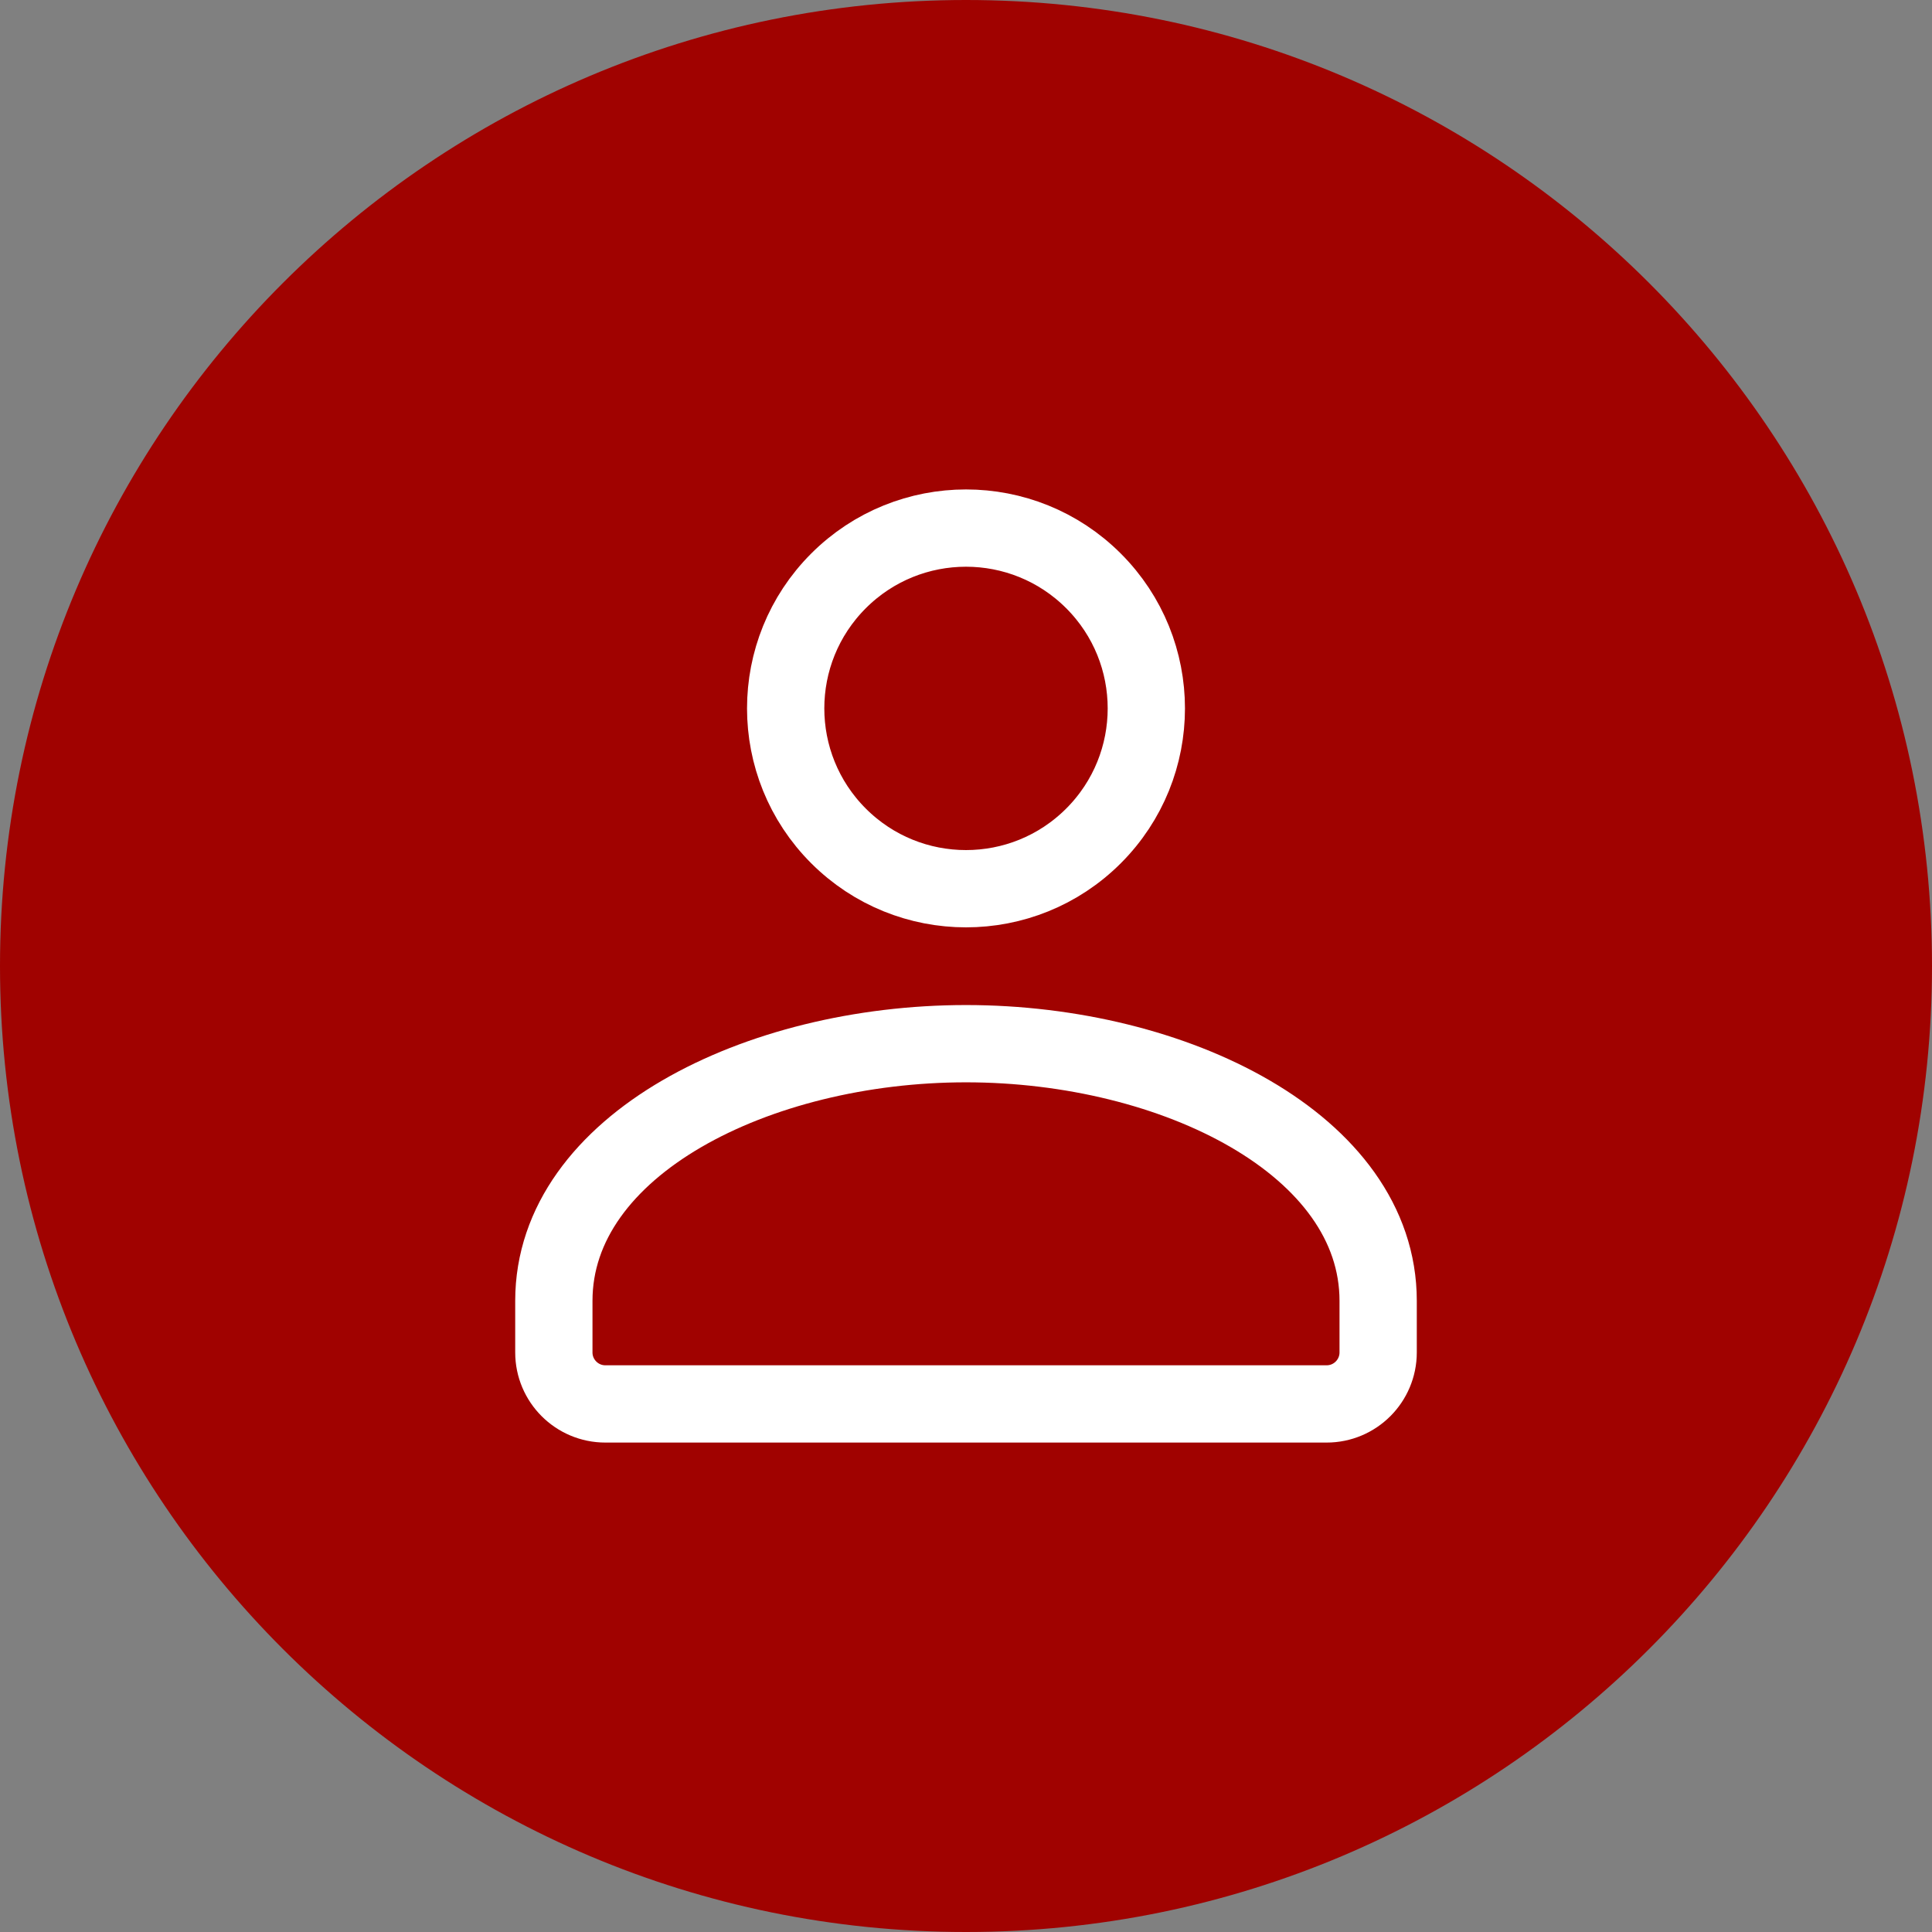
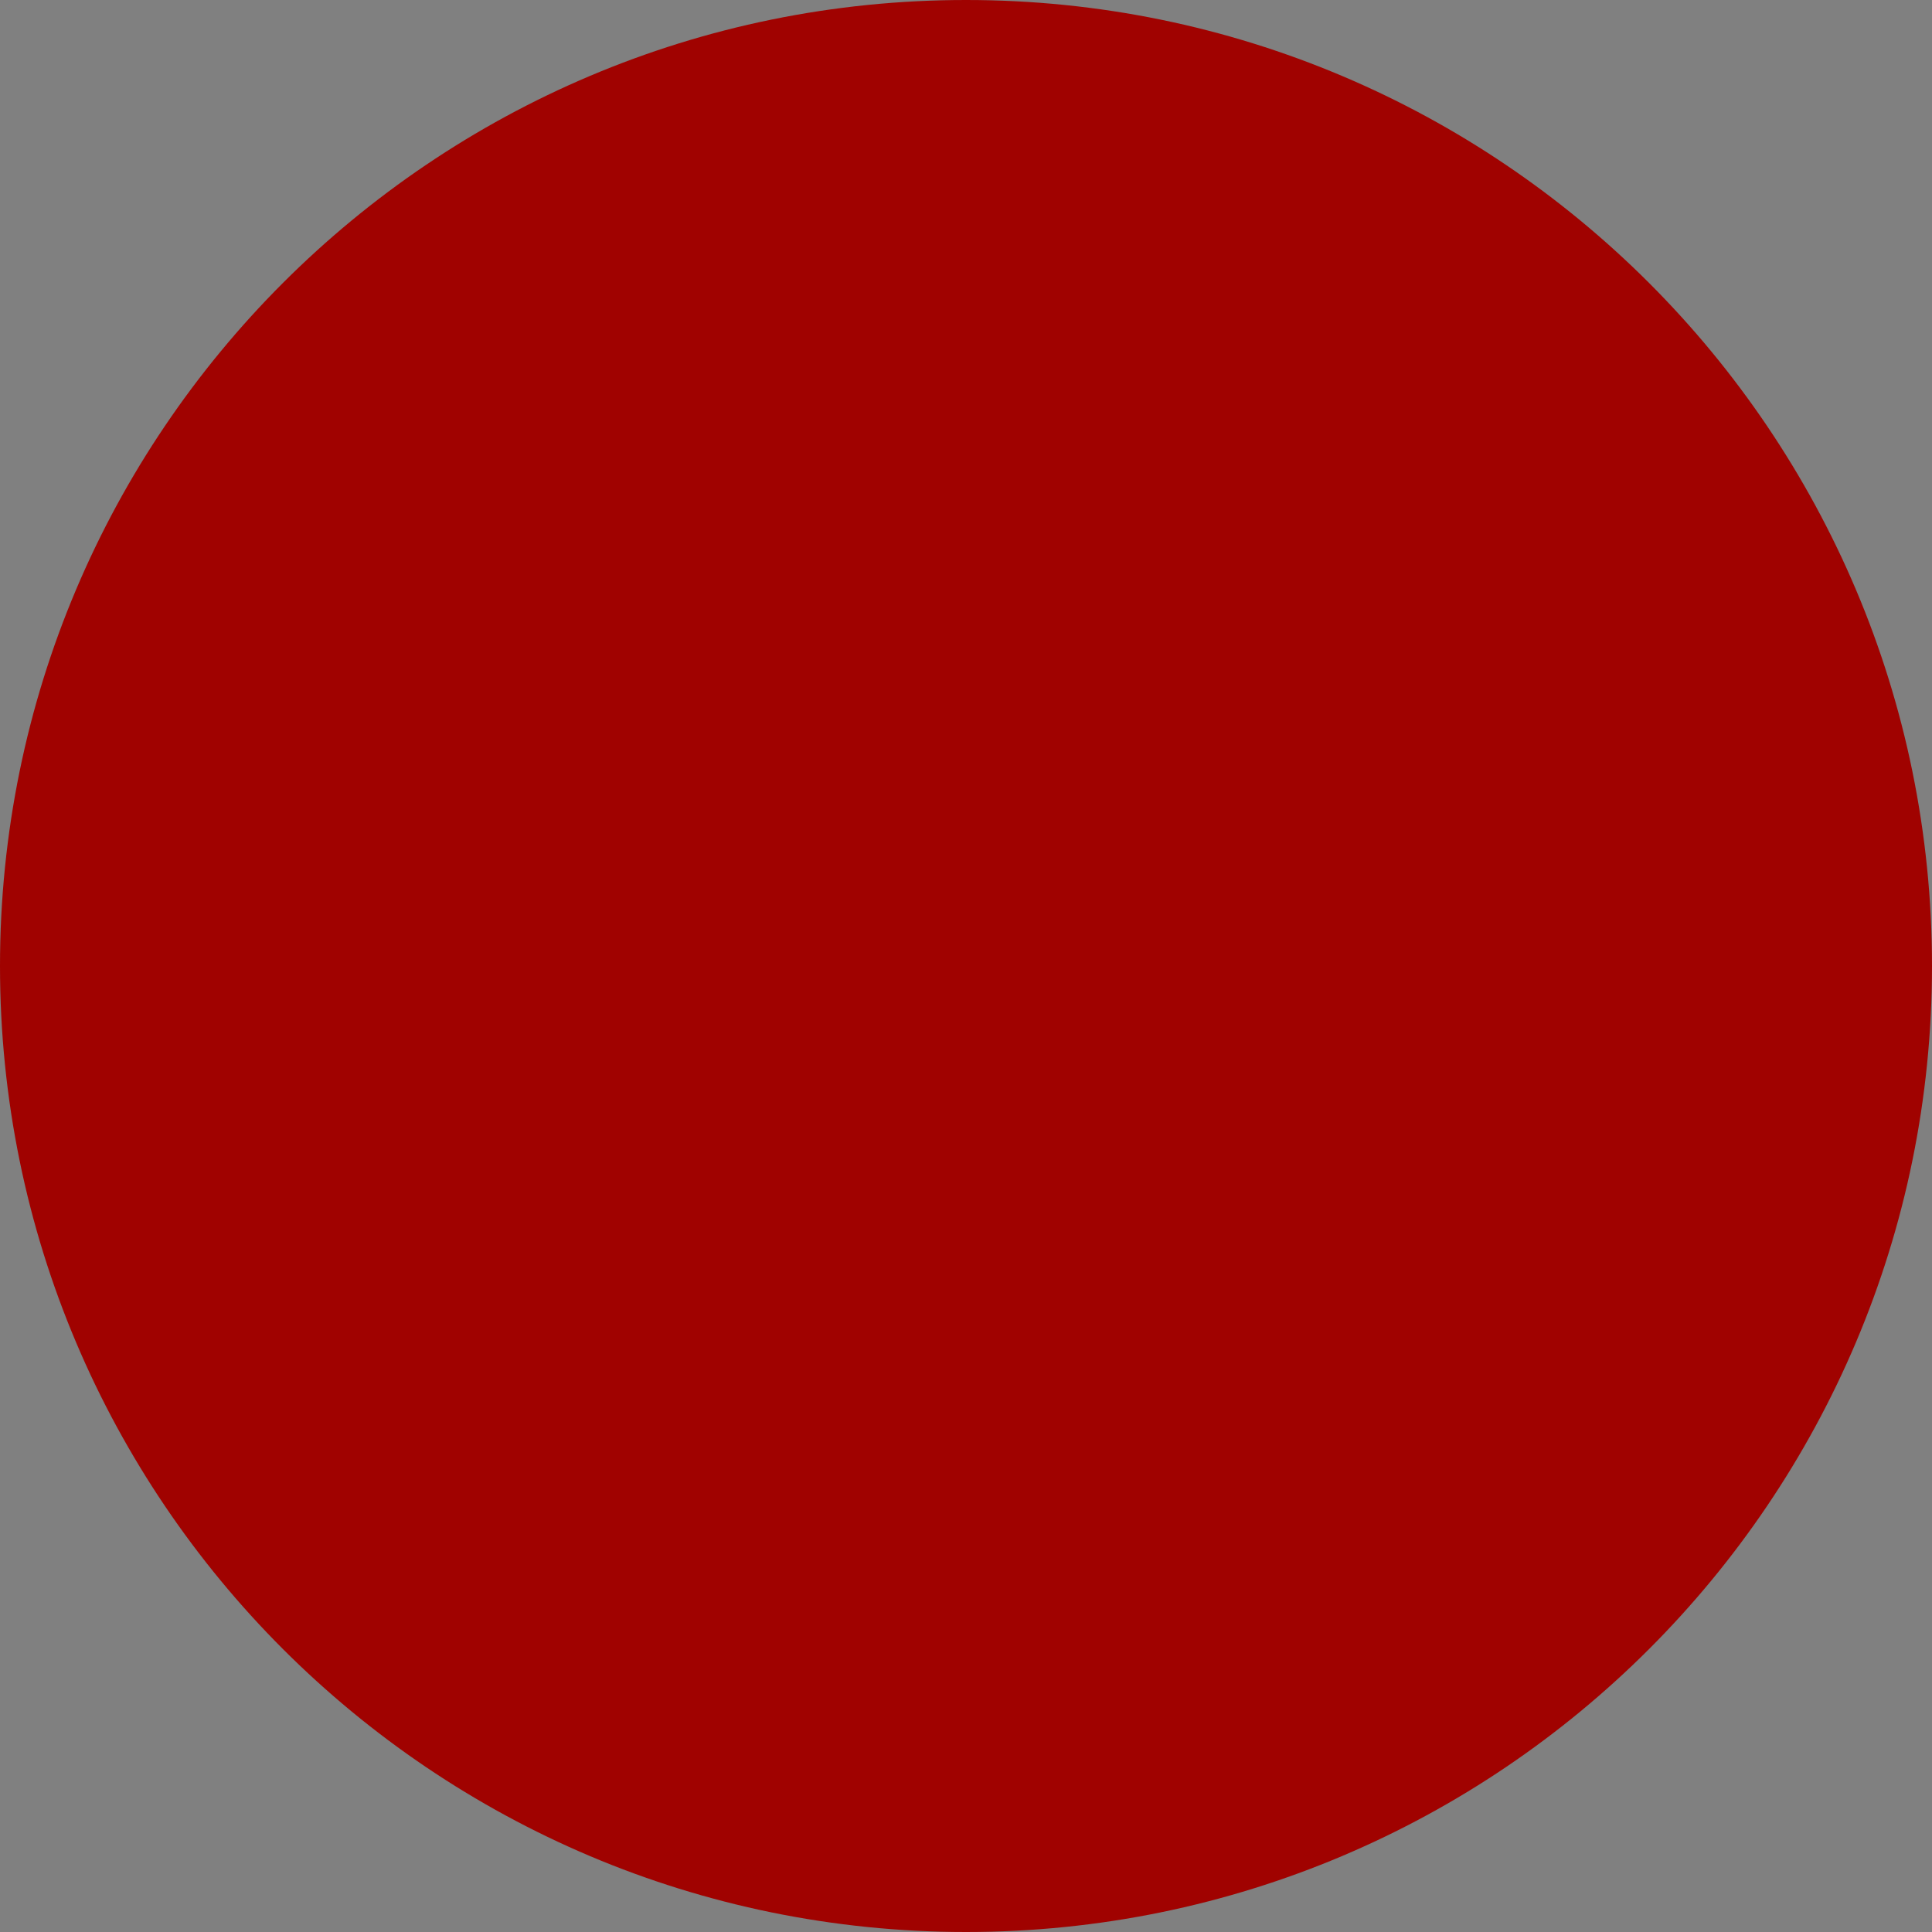
<svg xmlns="http://www.w3.org/2000/svg" width="100" height="100" viewBox="0 0 100 100" fill="none">
  <rect x="0" y="0" width="100" height="100" fill="#808080" stroke="none" />
  <path d="M0 50C0 22.386 22.386 0 50 0C77.614 0 100 22.386 100 50C100 77.614 77.614 100 50 100C22.386 100 0 77.614 0 50Z" fill="#A00200" />
  <g clip-path="url(#clip0_614_385)">
    <path d="M56.6 30.067C60.245 33.712 60.245 39.621 56.6 43.266C52.955 46.911 47.045 46.911 43.4 43.266C39.755 39.621 39.755 33.712 43.4 30.067C47.045 26.422 52.955 26.422 56.6 30.067" stroke="white" stroke-width="4" stroke-linecap="round" stroke-linejoin="round" />
-     <path d="M28.667 67.333V70C28.667 71.472 29.861 72.667 31.333 72.667H68.667C70.139 72.667 71.333 71.472 71.333 70V67.333C71.333 59.264 60.795 54.021 50 54.021C39.205 54.021 28.667 59.264 28.667 67.333Z" stroke="white" stroke-width="4" stroke-linecap="round" stroke-linejoin="round" />
+     <path d="M28.667 67.333V70C28.667 71.472 29.861 72.667 31.333 72.667C70.139 72.667 71.333 71.472 71.333 70V67.333C71.333 59.264 60.795 54.021 50 54.021C39.205 54.021 28.667 59.264 28.667 67.333Z" stroke="white" stroke-width="4" stroke-linecap="round" stroke-linejoin="round" />
  </g>
  <defs>
    <clipPath id="clip0_614_385">
-       <rect width="64" height="64" fill="white" transform="translate(18 18)" />
-     </clipPath>
+       </clipPath>
  </defs>
</svg>